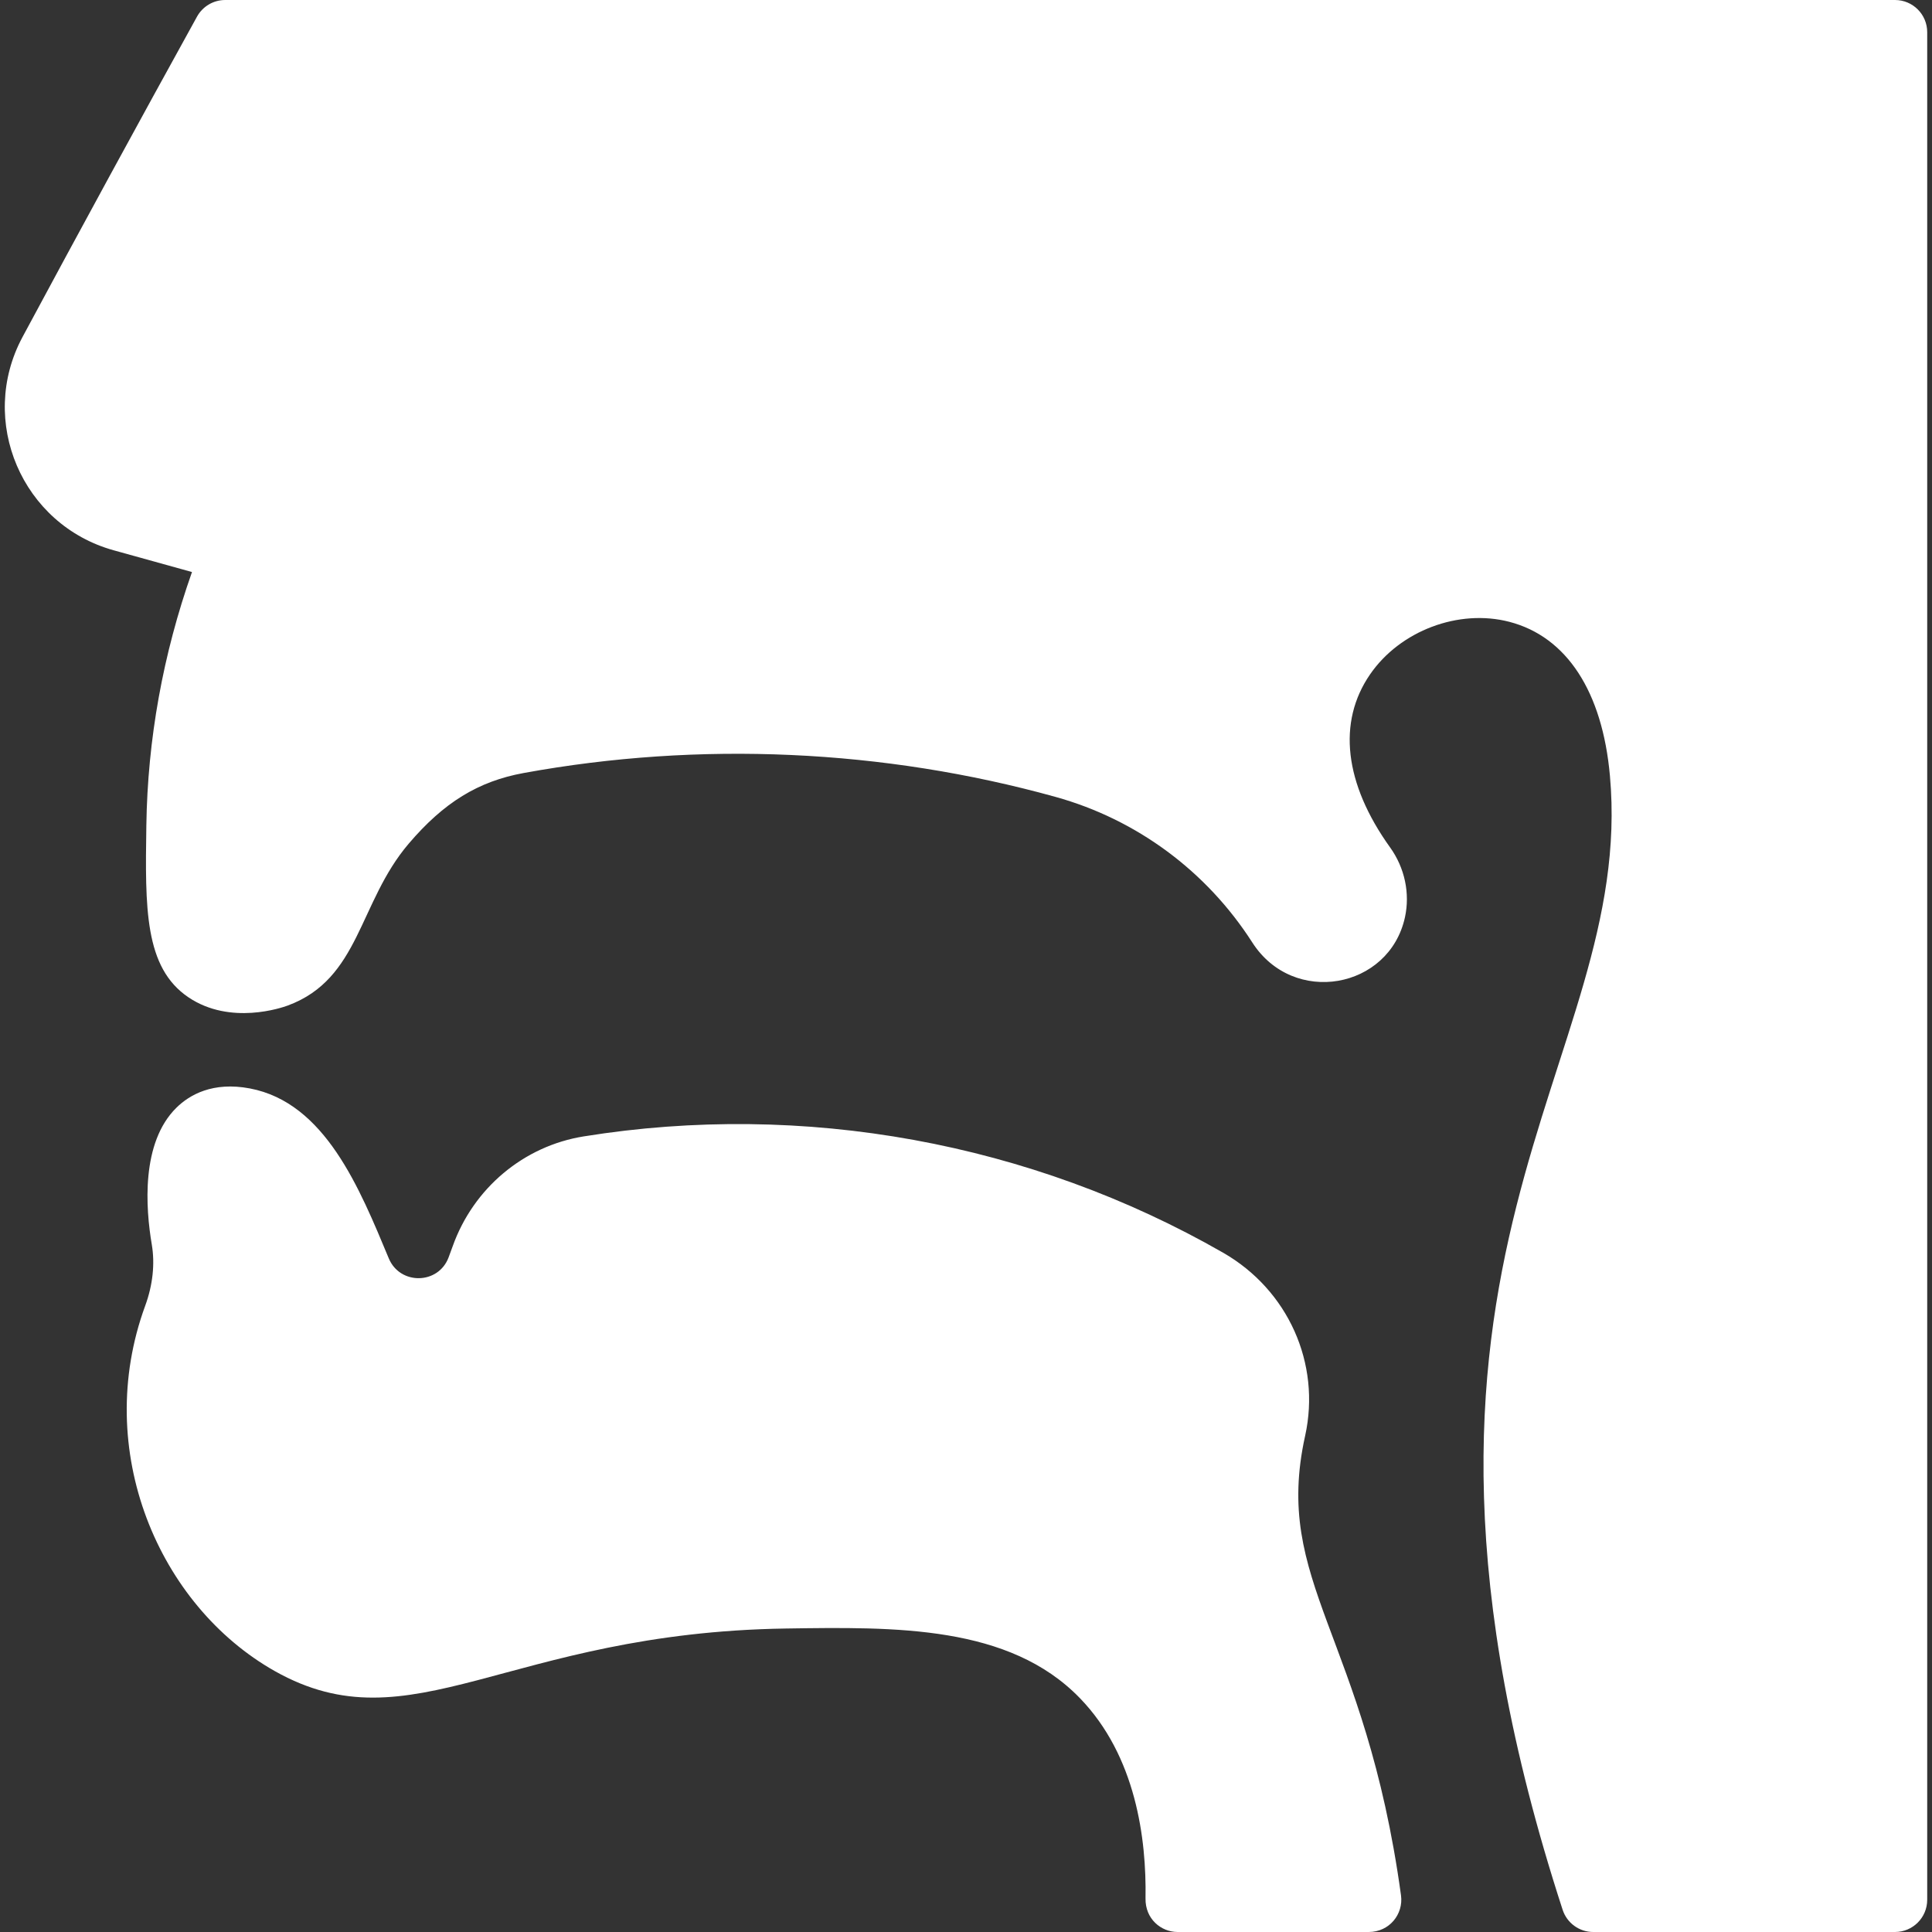
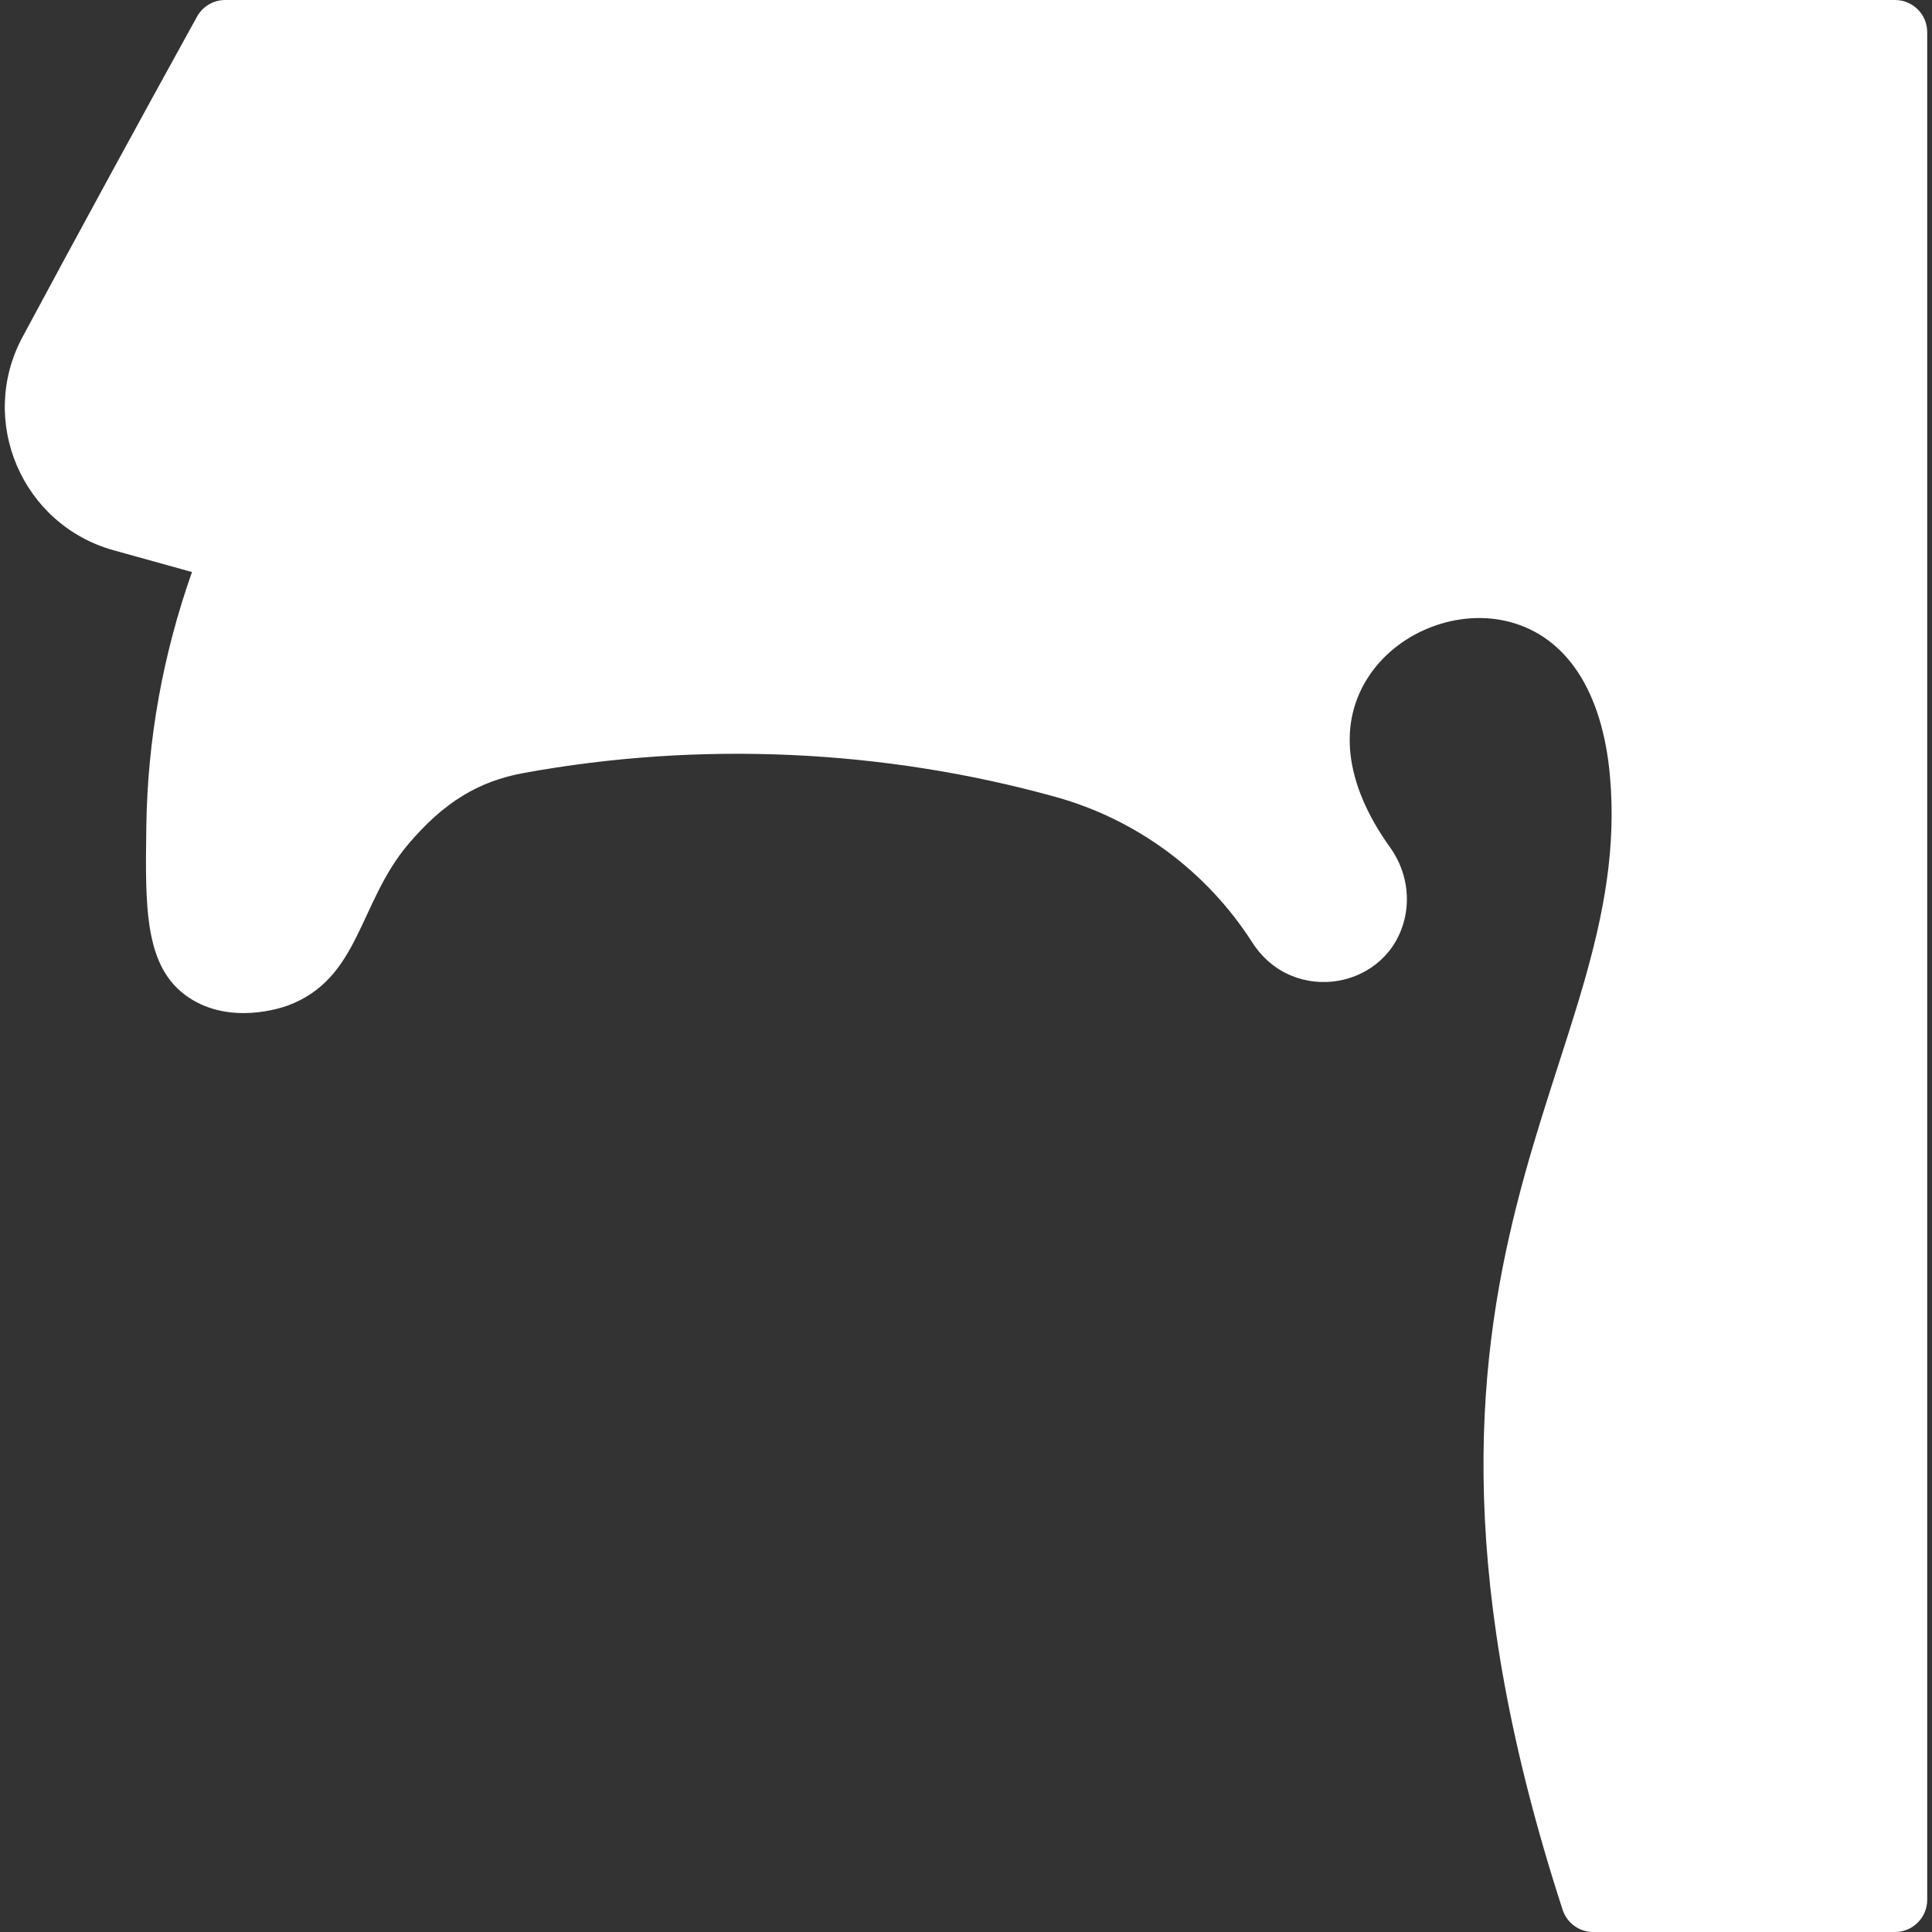
<svg xmlns="http://www.w3.org/2000/svg" id="Layer_1" height="300" viewBox="0 0 480 480" width="300">
  <rect x="0" y="0" width="480" height="480" fill="#333333" stroke="none" />
  <g width="100%" height="100%" transform="matrix(1,0,0,1,0,0)">
    <g>
-       <path d="m348.078 470.91c.629 4.648-2.873 9.09-8.026 9.09h-47.464c-4.16 0-8.074-3.277-7.987-8.336.255-14.817-2.382-35.405-16.313-49.774-17.55-18.12-45.75-17.7-73.02-17.29-69.38 1.04-92.965 29.774-127.01 10.57-28.834-16.29-45.337-54.823-32.19-90.74 1.89-5.15 2.46-10.43 1.64-15.25-1.52-8.96-2.74-25.29 6.15-34 3.2-3.14 8.97-6.52 18.23-4.76 18.686 3.554 27.247 24.809 34.504 42.221 2.776 6.66 12.293 6.531 14.849-.217.334-.883.677-1.813 1.026-2.794 5.15-14.44 17.64-24.91 32.58-27.3 54.61-8.78 111.02 1.49 158.83 28.9 16.15 9.26 24.34 27.54 20.38 45.49-8.1 36.586 14.915 49.235 23.821 114.19z" fill="#ffffff" fill-opacity="1" data-original-color="#000000ff" stroke="none" stroke-opacity="1" />
      <path d="m478.808 8v464c0 4.42-3.58 8-8 8h-74.98c-3.46 0-6.53-2.23-7.6-5.53-52.827-162.516 18.271-209.597 11.75-281.76-1.88-20.92-10.74-34.49-24.94-38.21-12.61-3.3-27.19 2.19-34.66 13.06-8.16 11.86-6.39 27.12 4.98 42.97 3.65 5.08 4.99 11.41 3.7 17.36-3.892 17.841-27.736 22.169-37.93 6.26-11.37-17.73-28.74-30.57-48.91-36.17-42.74-11.86-88.42-13.91-132.1-5.93-11.31 2.06-19.86 7.32-28.59 17.57-12.49 14.664-12.056 33.543-30.03 40.2-1.43.53-14.25 4.97-24.65-2.02-11.01-7.41-10.79-22.22-10.49-42.72.31-21.36 4.12-42.5 11.34-62.96l-19.45-5.4c-22.784-6.329-33.841-32.171-22.65-53 14.27-26.56 28.85-53.33 43.35-79.59 1.41-2.55 4.09-4.13 7-4.13h414.86c4.42 0 8 3.58 8 8z" fill="#ffffff" fill-opacity="1" data-original-color="#000000ff" stroke="none" stroke-opacity="1" />
    </g>
  </g>
</svg>